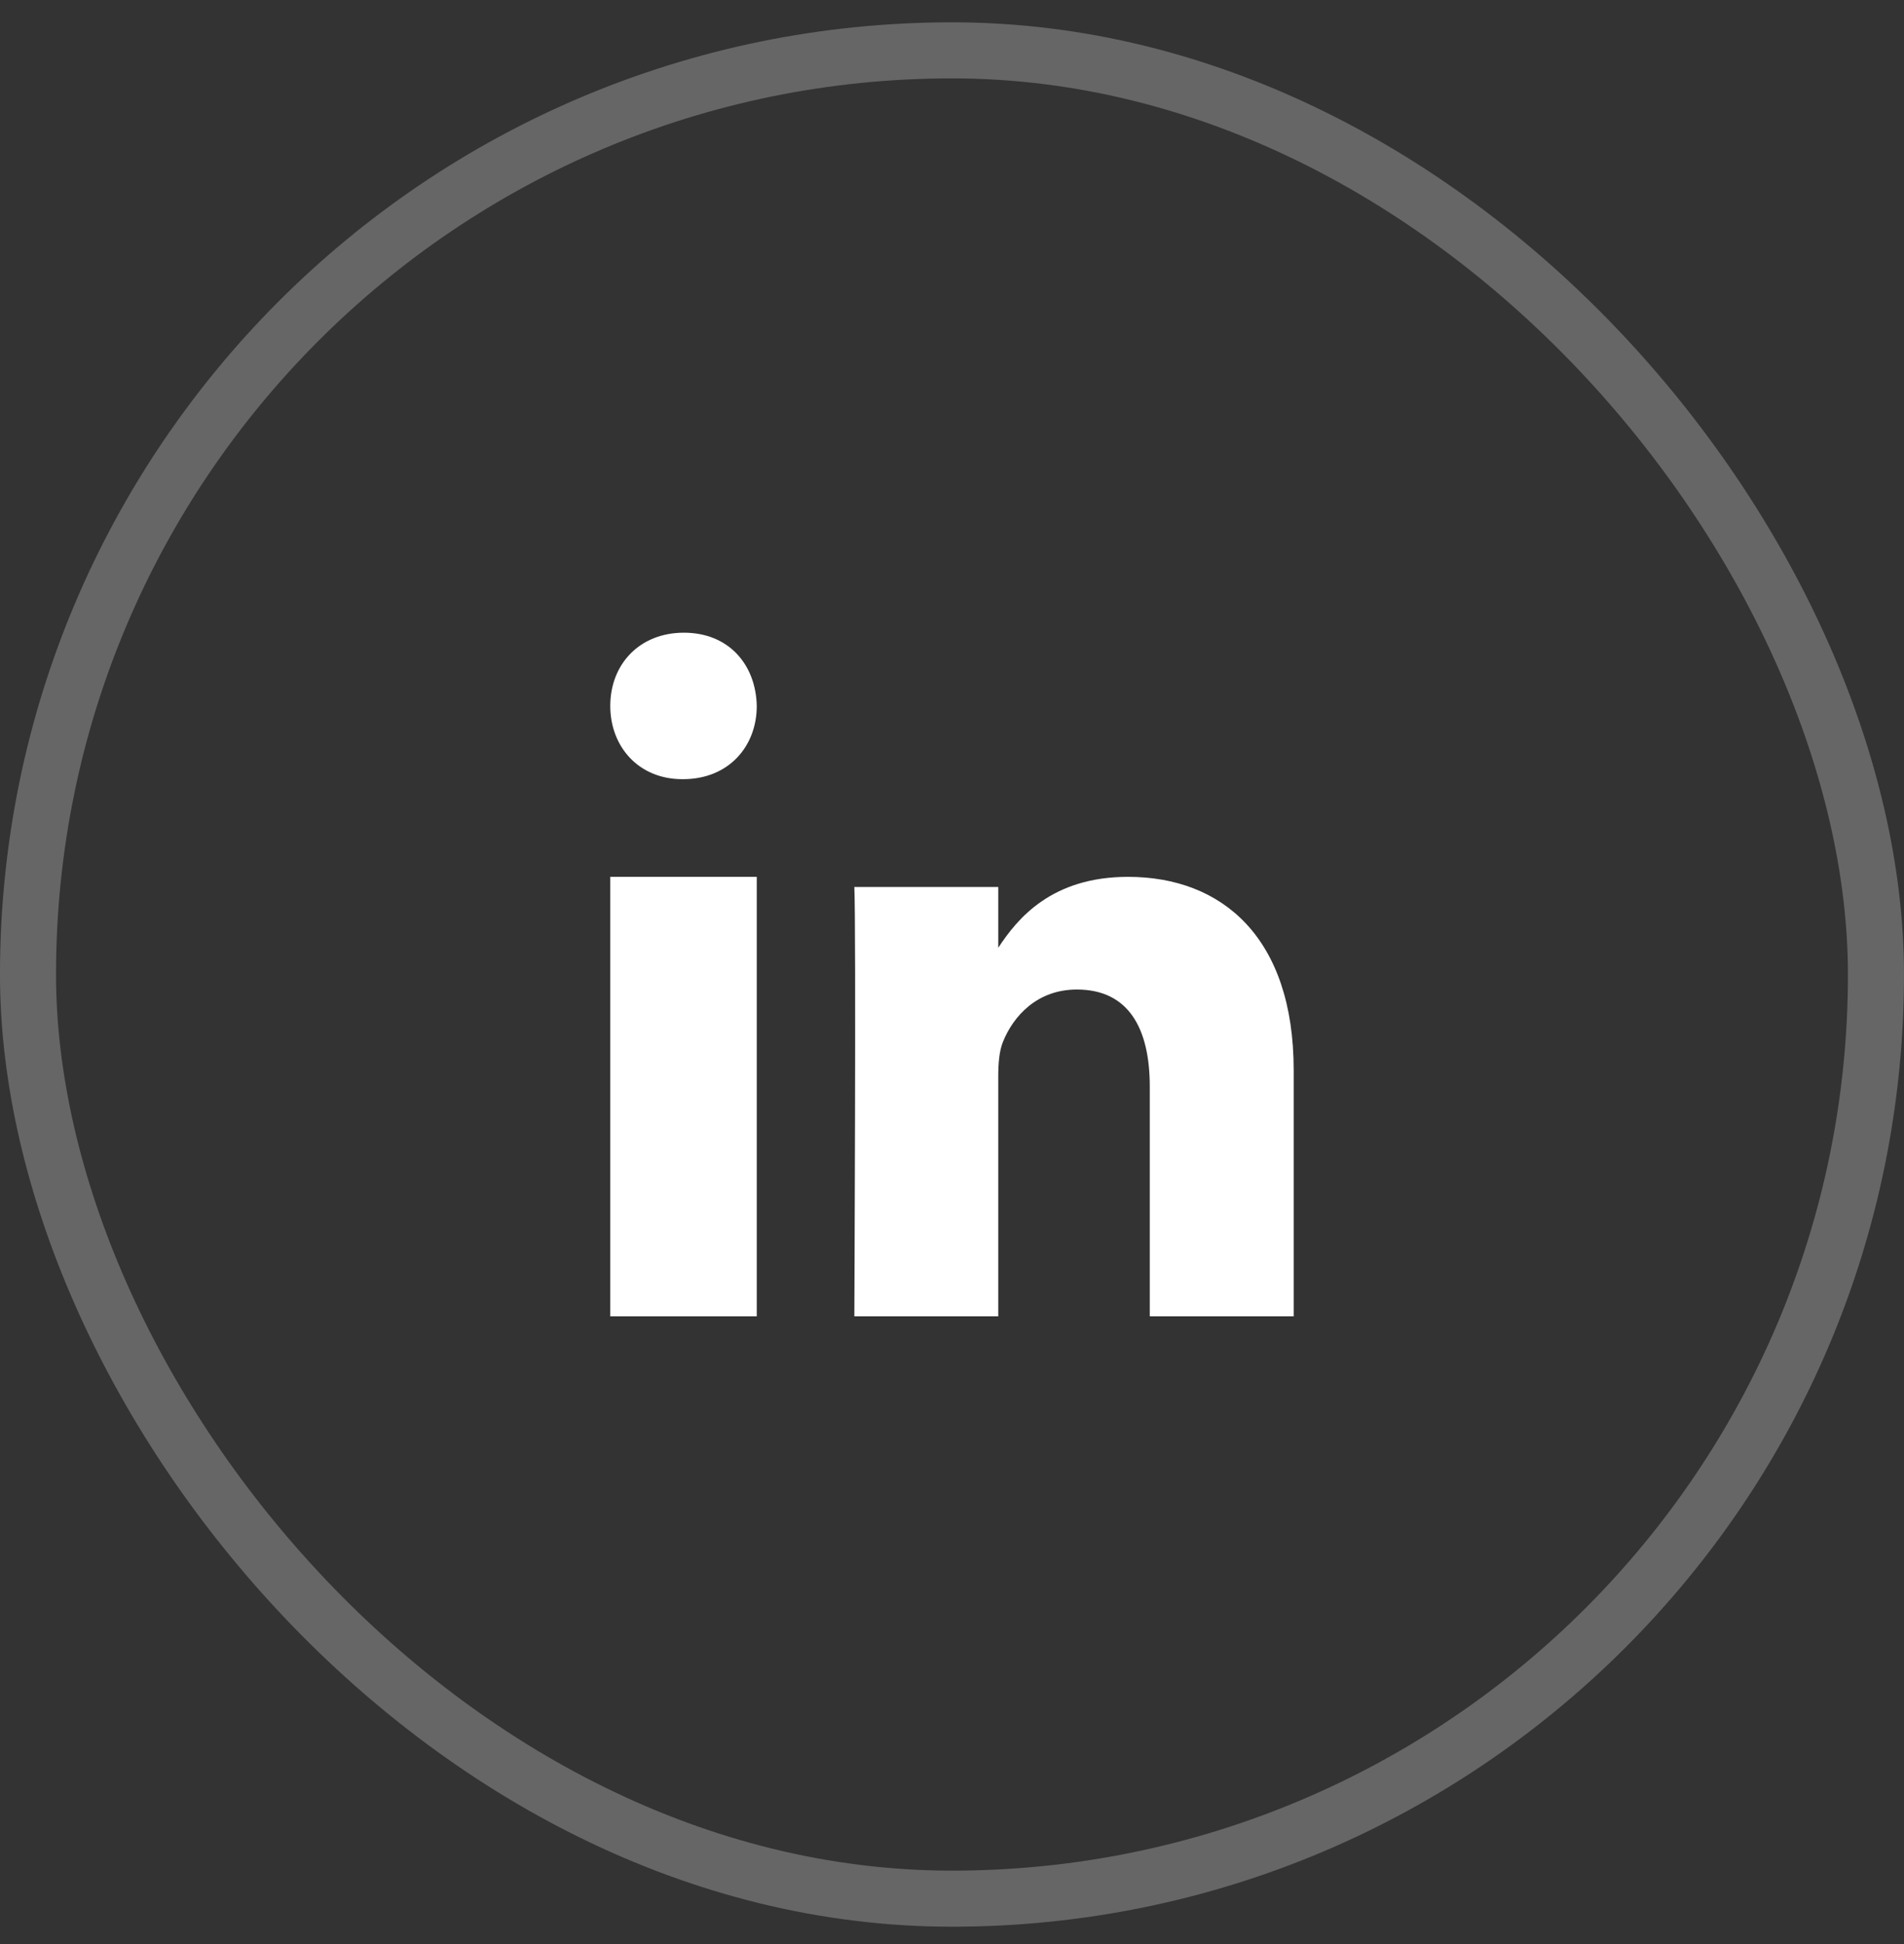
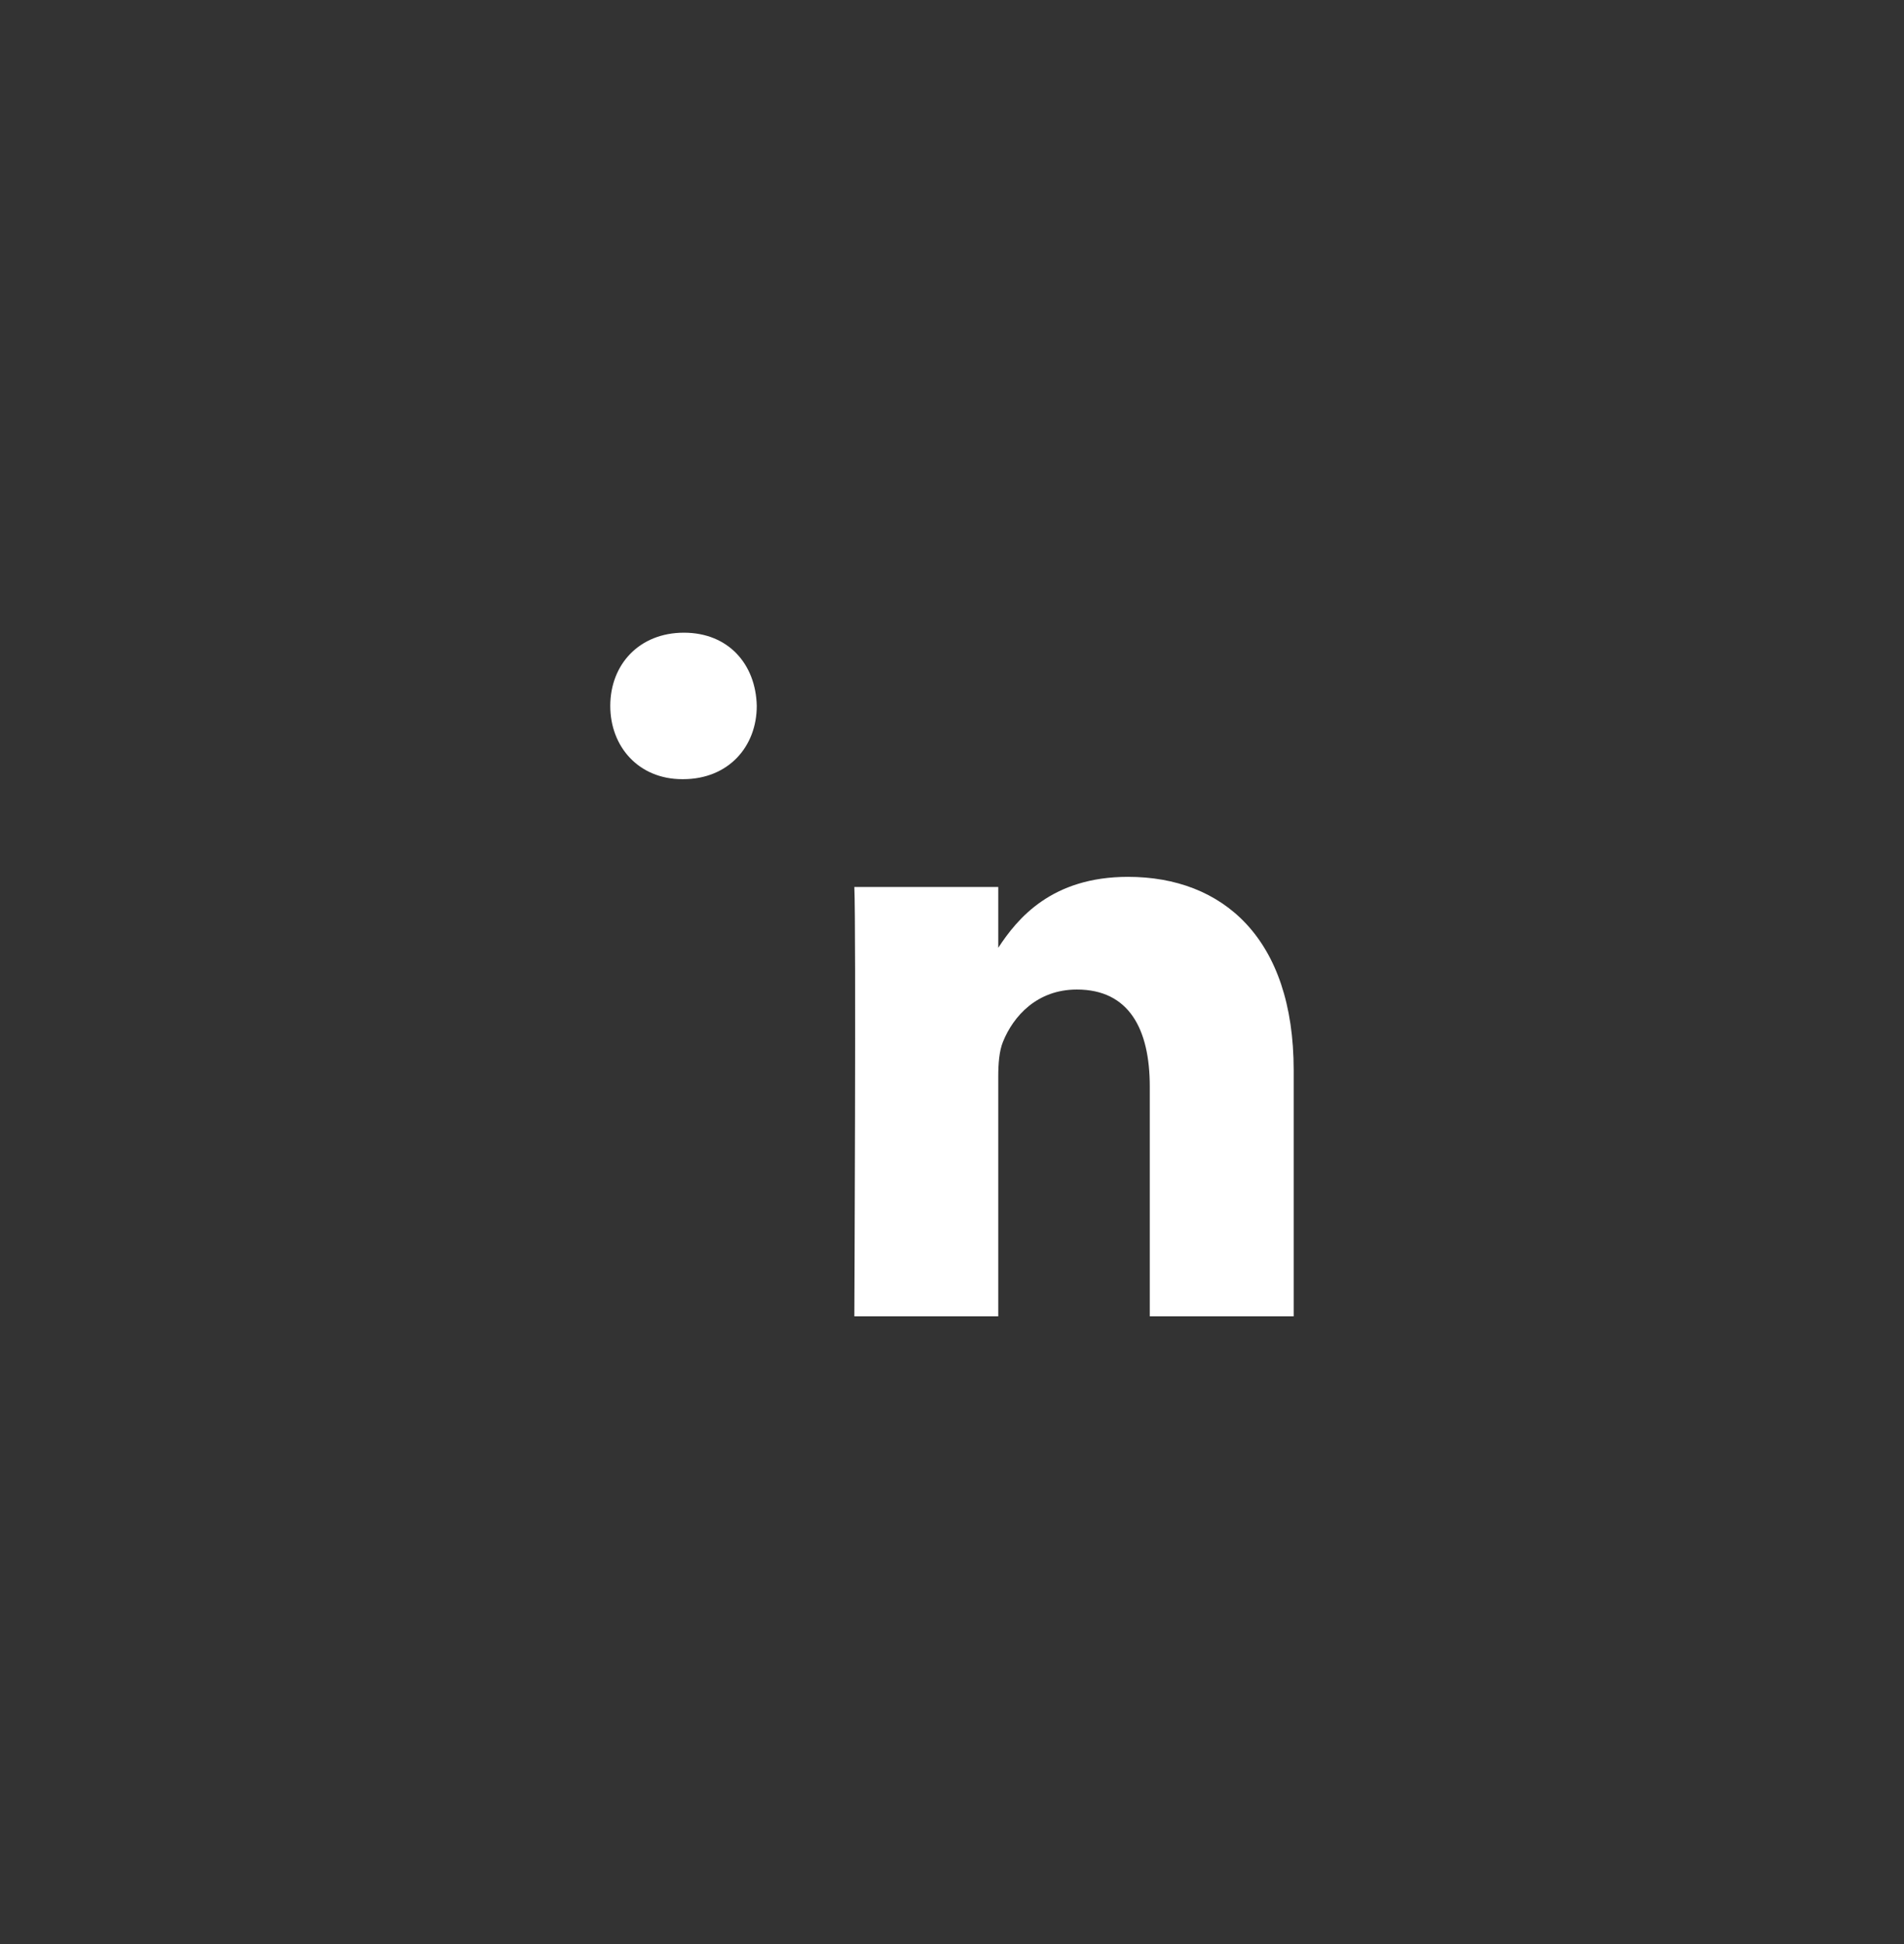
<svg xmlns="http://www.w3.org/2000/svg" width="48" height="49" viewBox="0 0 48 49" fill="none">
  <rect x="0" y="0" width="48" height="49" fill="#333333" stroke="none" />
-   <rect opacity="0.25" x="0.706" y="1.269" width="46.587" height="46.587" rx="23.294" stroke="white" stroke-width="1.413" />
-   <path fill-rule="evenodd" clip-rule="evenodd" d="M19.078 33.178H15.385V22.101H19.078V33.178Z" fill="white" />
  <path fill-rule="evenodd" clip-rule="evenodd" d="M17.22 19.639H17.2C16.098 19.639 15.385 18.818 15.385 17.793C15.385 16.745 16.119 15.947 17.242 15.947C18.365 15.947 19.056 16.745 19.078 17.793C19.078 18.818 18.365 19.639 17.22 19.639Z" fill="white" />
  <path fill-rule="evenodd" clip-rule="evenodd" d="M32.614 33.178H28.986V27.388C28.986 25.934 28.461 24.941 27.148 24.941C26.145 24.941 25.548 25.61 25.286 26.256C25.19 26.488 25.166 26.811 25.166 27.134V33.178H21.538C21.538 33.178 21.585 23.371 21.538 22.356H25.166V23.889C25.648 23.152 26.511 22.101 28.437 22.101C30.825 22.101 32.614 23.648 32.614 26.973L32.614 33.178Z" fill="white" />
</svg>